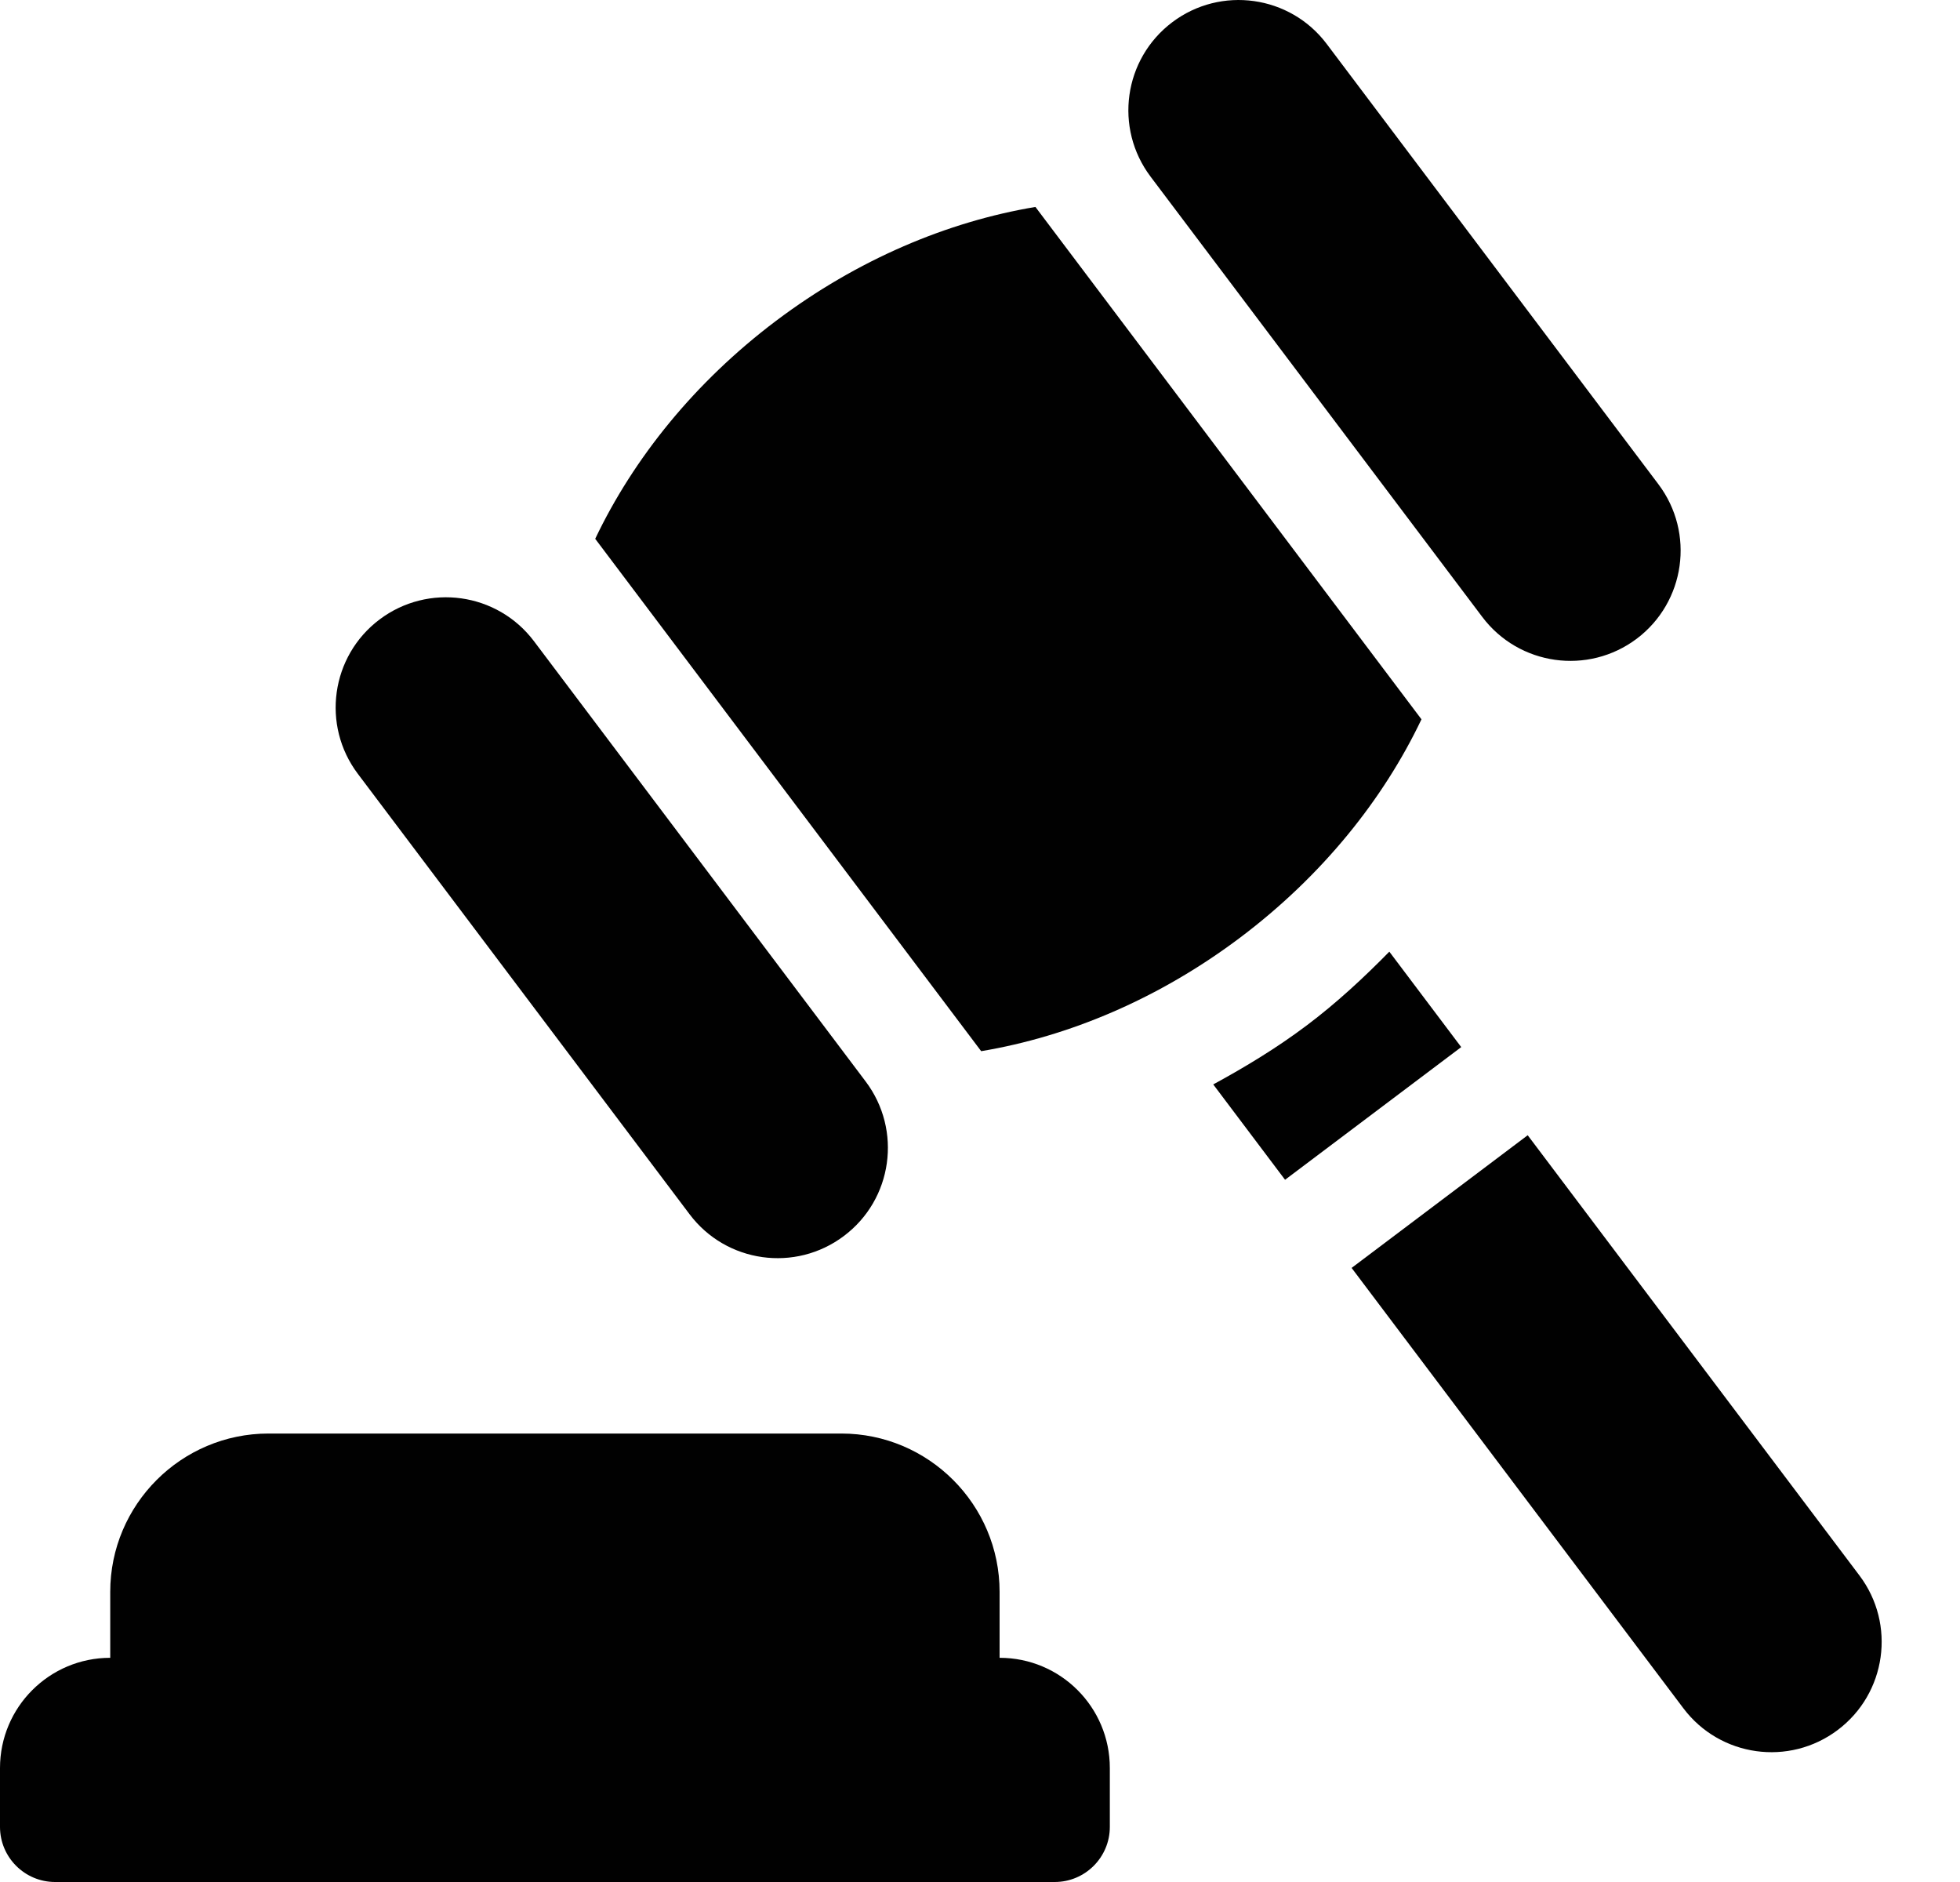
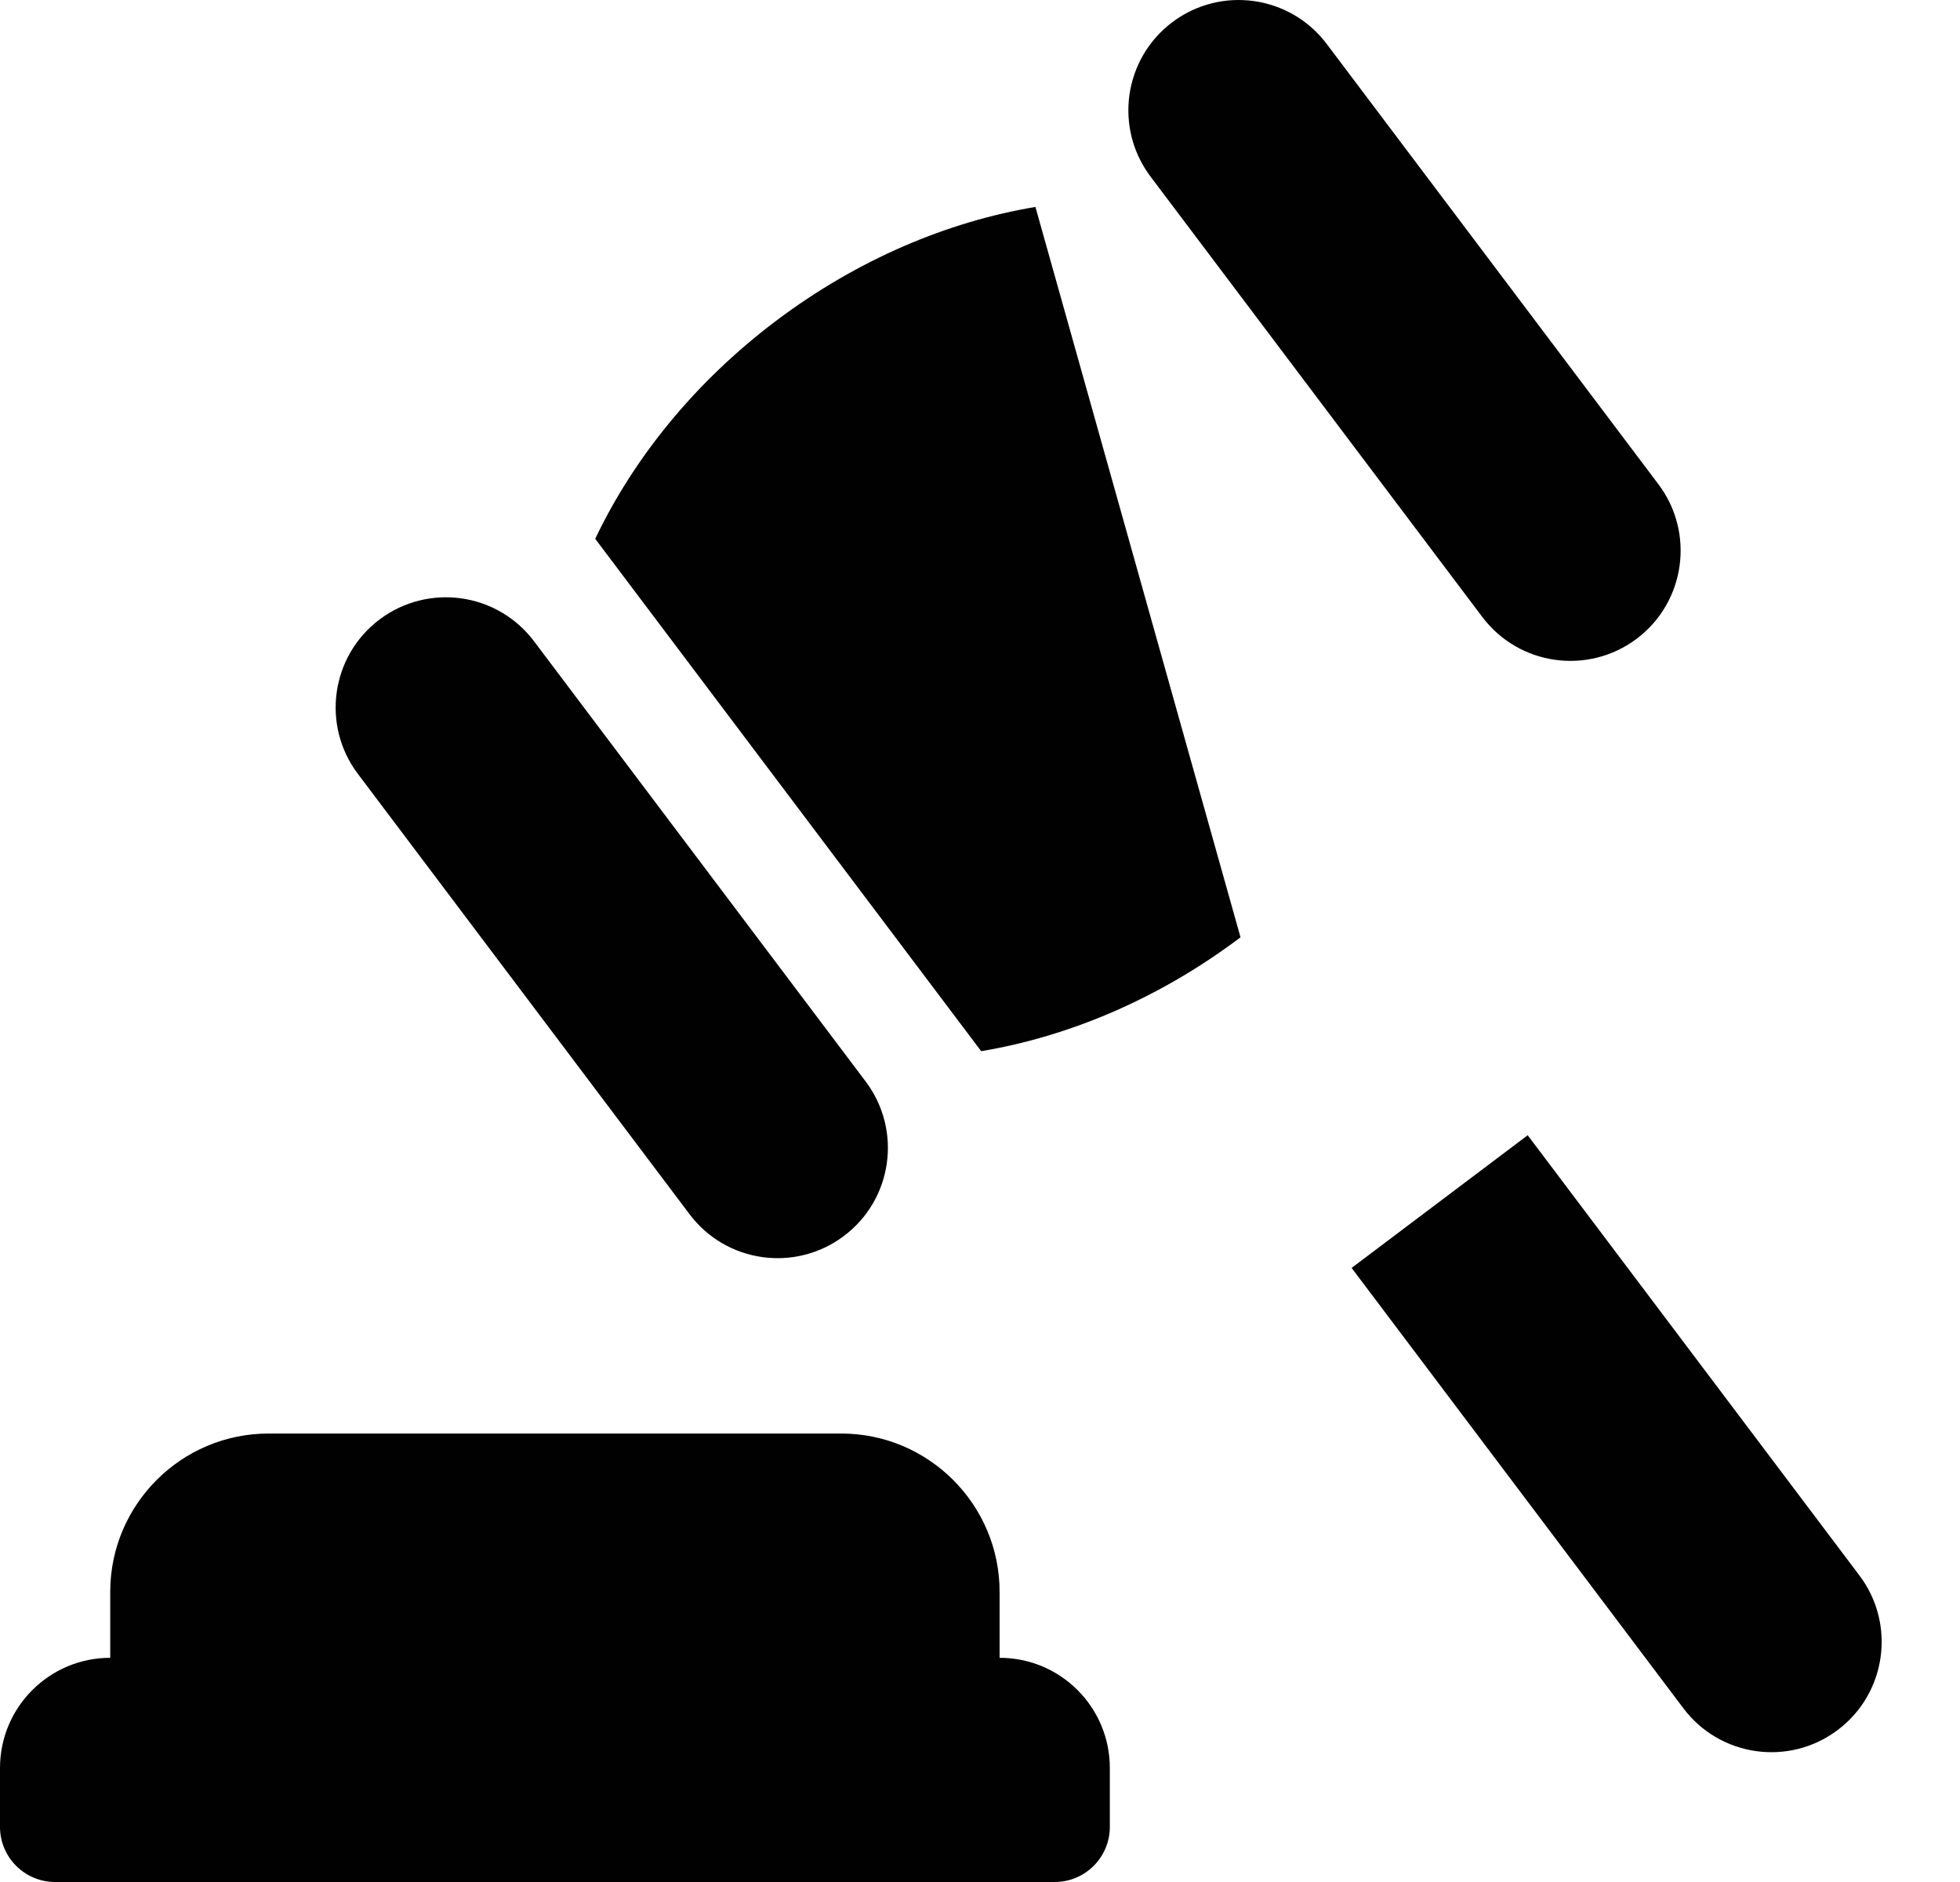
<svg xmlns="http://www.w3.org/2000/svg" width="25" height="24" viewBox="0 0 25 24" fill="none">
  <path d="M0.703 24H13.453C13.841 24 14.156 23.685 14.156 23.297V22.547C14.156 21.77 13.527 21.141 12.75 21.141V20.3C12.75 19.187 11.844 18.281 10.731 18.281H3.425C2.312 18.281 1.406 19.187 1.406 20.3V21.141C0.63 21.141 0 21.77 0 22.547V23.297C0 23.685 0.315 24 0.703 24Z" fill="#010101" />
  <path d="M8.796 15.485C9.263 16.105 10.145 16.229 10.765 15.761C11.386 15.294 11.509 14.412 11.042 13.792L6.811 8.177C6.343 7.556 5.462 7.433 4.841 7.9C4.221 8.367 4.097 9.249 4.565 9.869L8.796 15.485Z" fill="#010101" />
  <path d="M18.907 7.868C19.375 8.488 20.256 8.612 20.877 8.145C21.497 7.677 21.621 6.796 21.153 6.175L16.922 0.56C16.455 -0.06 15.573 -0.184 14.953 0.283C14.332 0.751 14.208 1.632 14.676 2.253L18.907 7.868Z" fill="#010101" />
-   <path d="M15.823 11.953C16.863 11.169 17.643 10.197 18.131 9.173L13.207 2.639C12.088 2.826 10.939 3.308 9.899 4.091C8.86 4.874 8.08 5.847 7.592 6.871L12.515 13.405C13.634 13.218 14.784 12.736 15.823 11.953Z" fill="#010101" />
-   <path d="M17.721 12.136C17.393 12.47 17.048 12.79 16.668 13.076C16.288 13.362 15.885 13.606 15.475 13.829L16.391 15.045L18.638 13.353L17.721 12.136Z" fill="#010101" />
+   <path d="M15.823 11.953L13.207 2.639C12.088 2.826 10.939 3.308 9.899 4.091C8.86 4.874 8.08 5.847 7.592 6.871L12.515 13.405C13.634 13.218 14.784 12.736 15.823 11.953Z" fill="#010101" />
  <path d="M19.486 14.477L17.24 16.169L21.472 21.785C21.939 22.405 22.821 22.529 23.441 22.061C24.061 21.594 24.185 20.712 23.718 20.092L19.486 14.477Z" fill="#010101" />
</svg>